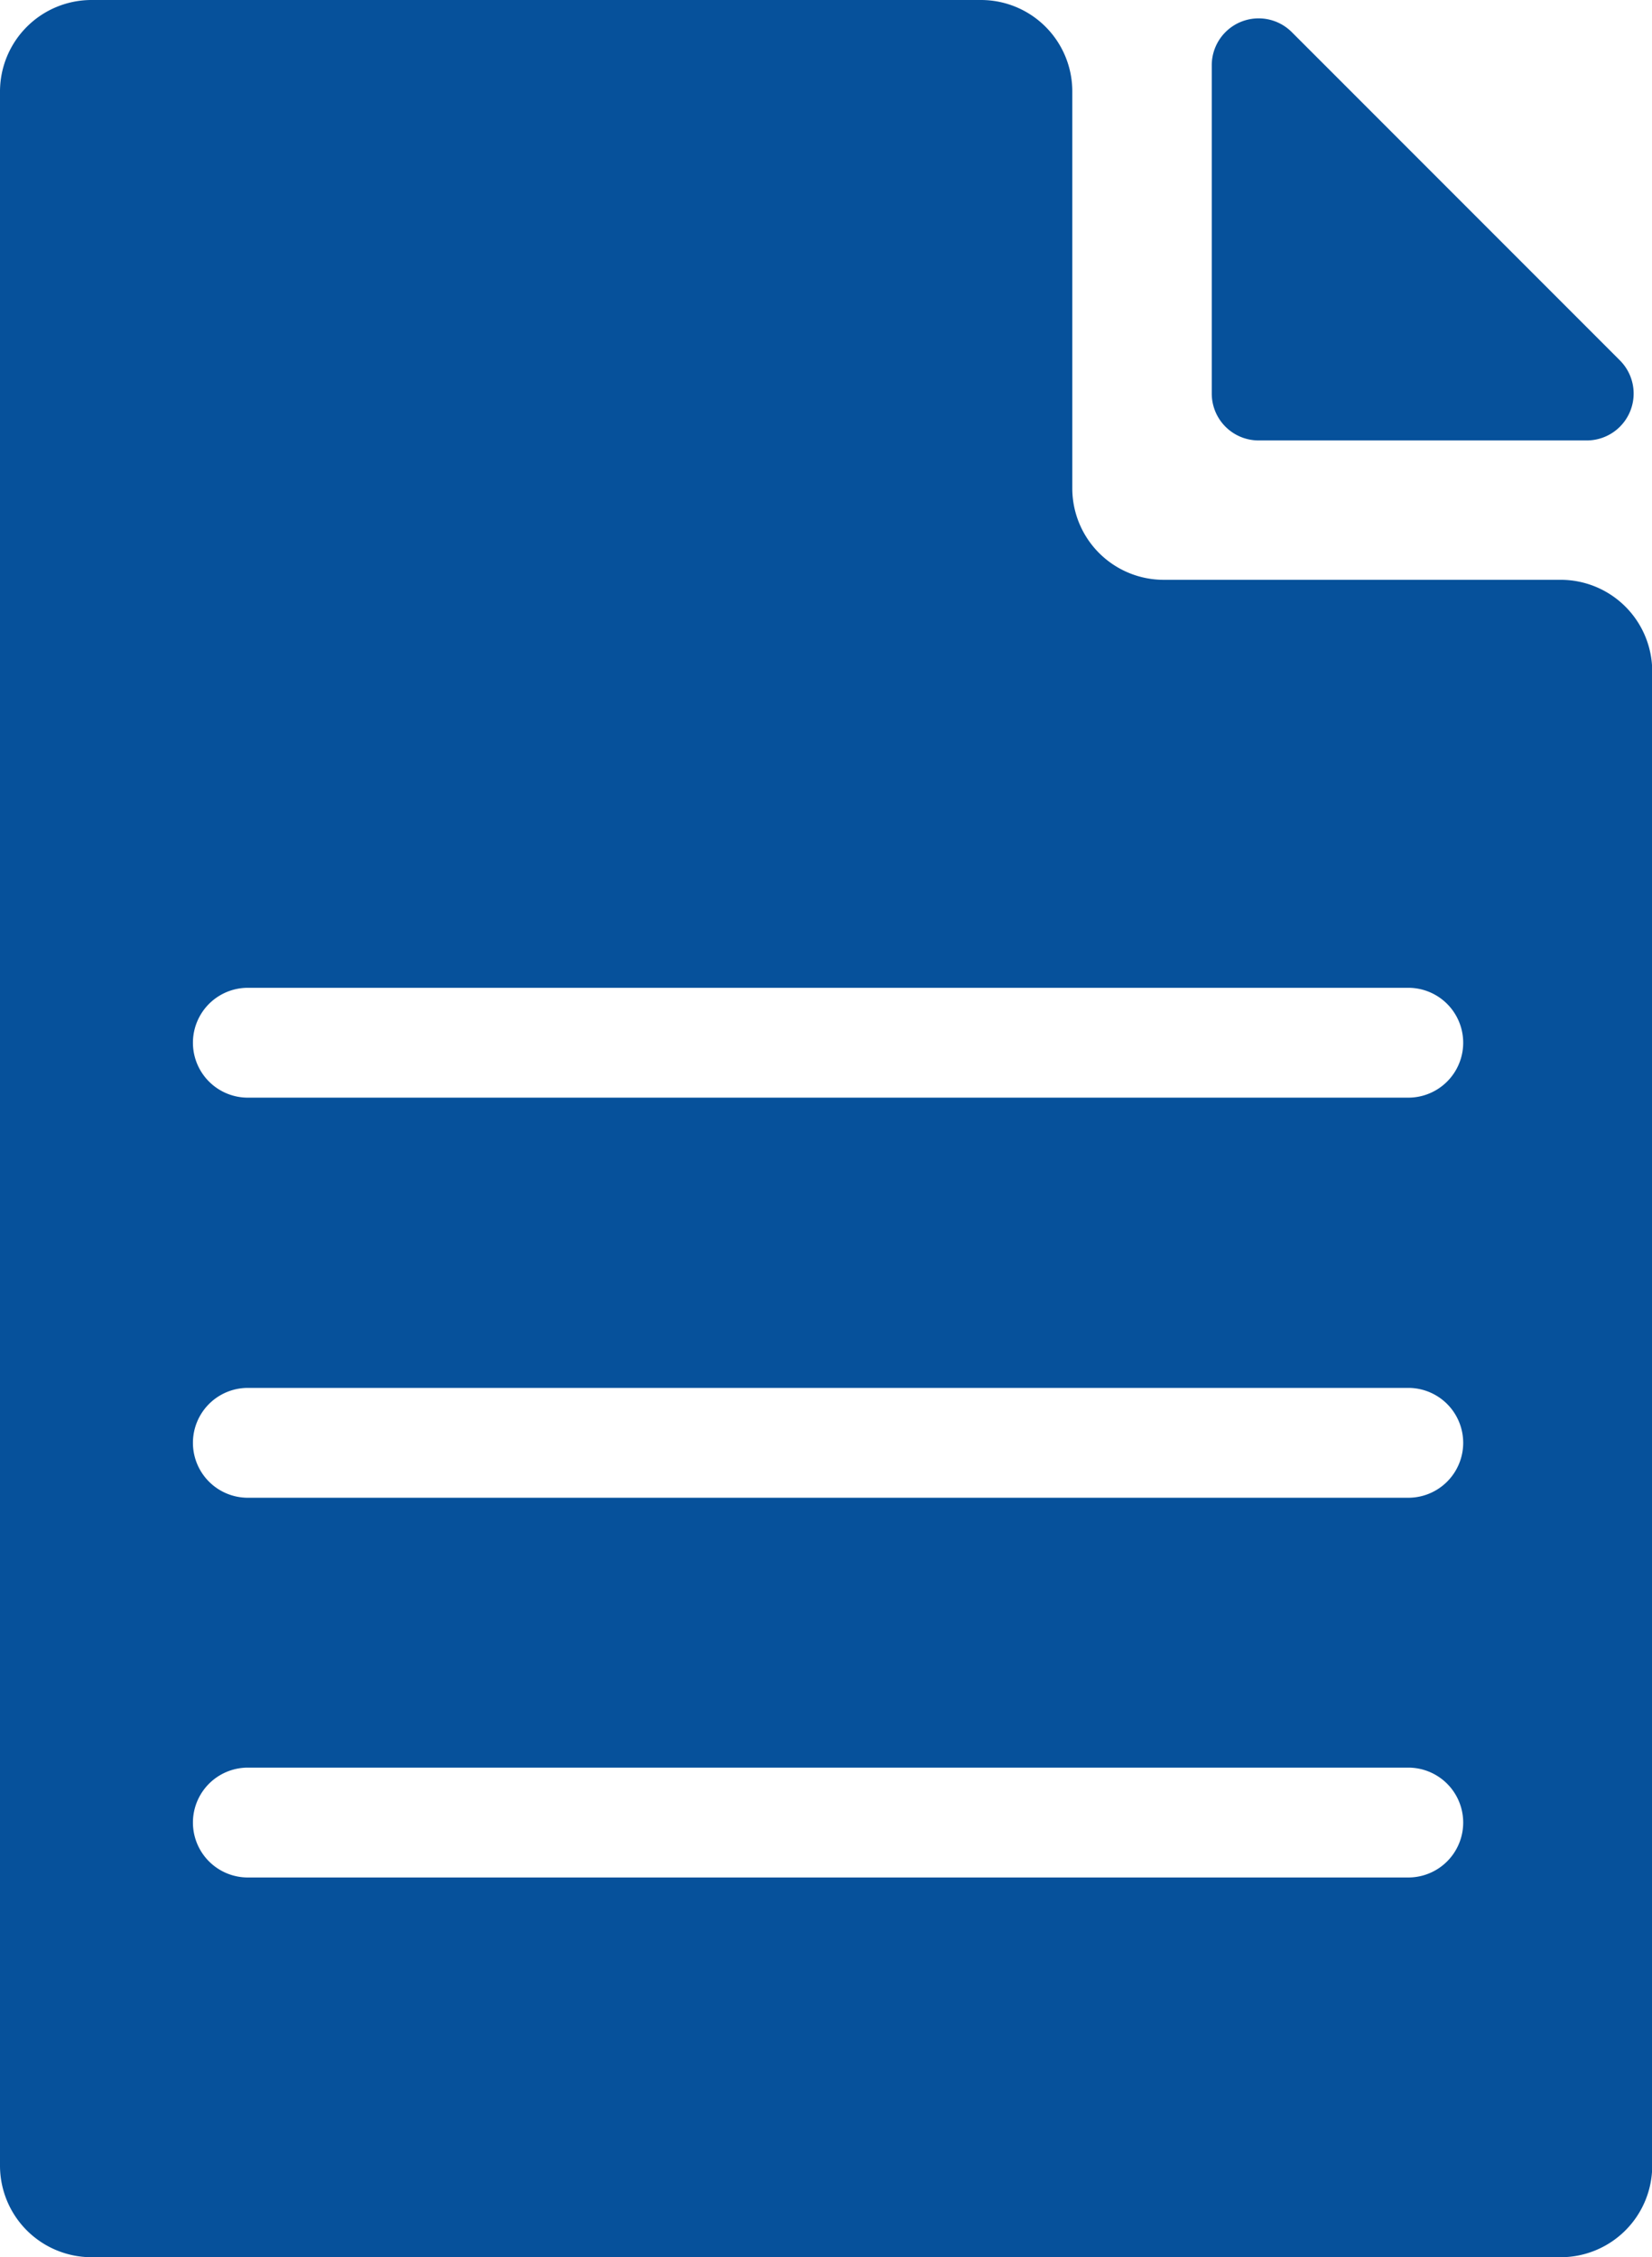
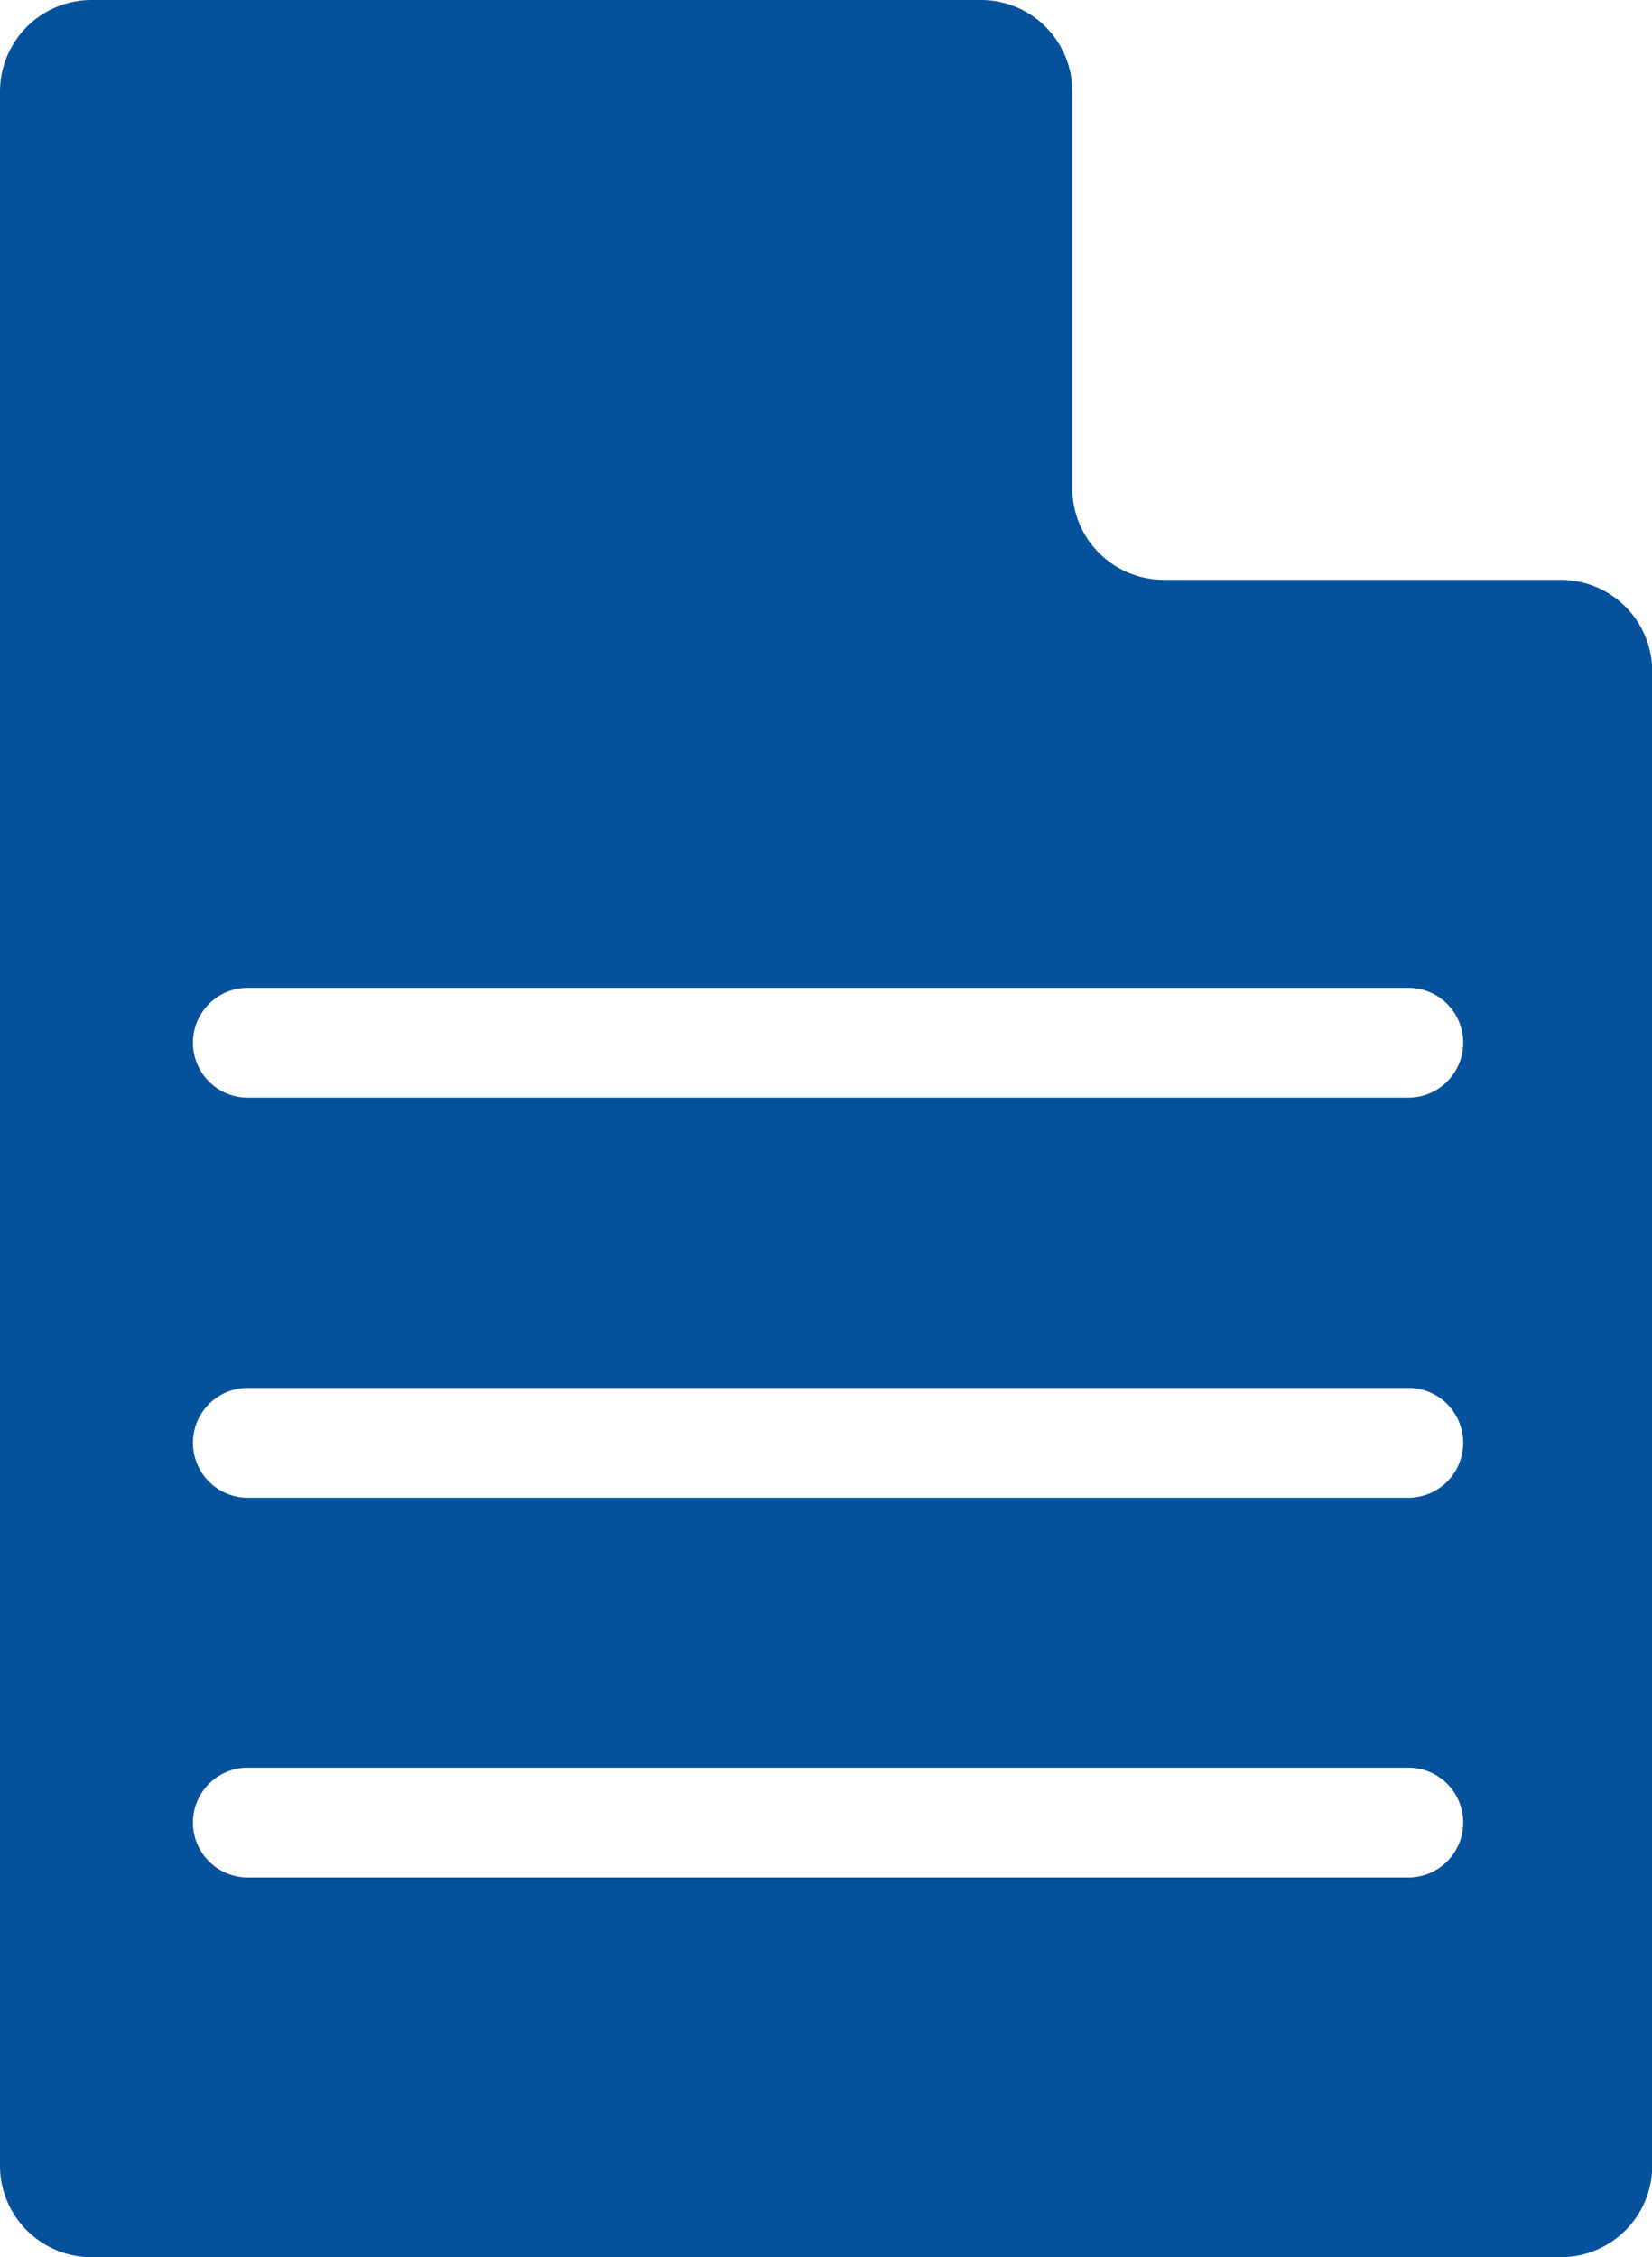
<svg xmlns="http://www.w3.org/2000/svg" id="icon_document" width="21.997" height="30.042" viewBox="0 0 21.997 30.042">
-   <path id="パス_294" data-name="パス 294" d="M685.065,436.876l4.37,4.37a.624.624,0,0,1-.441,1.065h-4.37a.624.624,0,0,1-.624-.624v-4.37A.624.624,0,0,1,685.065,436.876Z" transform="translate(-667.865 -436.449)" fill="#06519b" />
  <path id="パス_295" data-name="パス 295" d="M684.218,435.692h11.844a1.216,1.216,0,0,1,1.216,1.216v5.283a1.218,1.218,0,0,0,1.218,1.218h5.281A1.219,1.219,0,0,1,705,444.63v19.886a1.219,1.219,0,0,1-1.218,1.218h-19.56A1.219,1.219,0,0,1,683,464.516V436.91A1.219,1.219,0,0,1,684.218,435.692ZM686.3,460.68h15.452a.731.731,0,0,0,0-1.462H686.3a.731.731,0,1,0,0,1.462Zm0-5.054h15.452a.731.731,0,0,0,0-1.462H686.3a.731.731,0,1,0,0,1.462Zm0-5.325h15.452a.731.731,0,0,0,0-1.462H686.3a.731.731,0,1,0,0,1.462Z" transform="translate(-683 -435.692)" fill="#06519b" />
</svg>